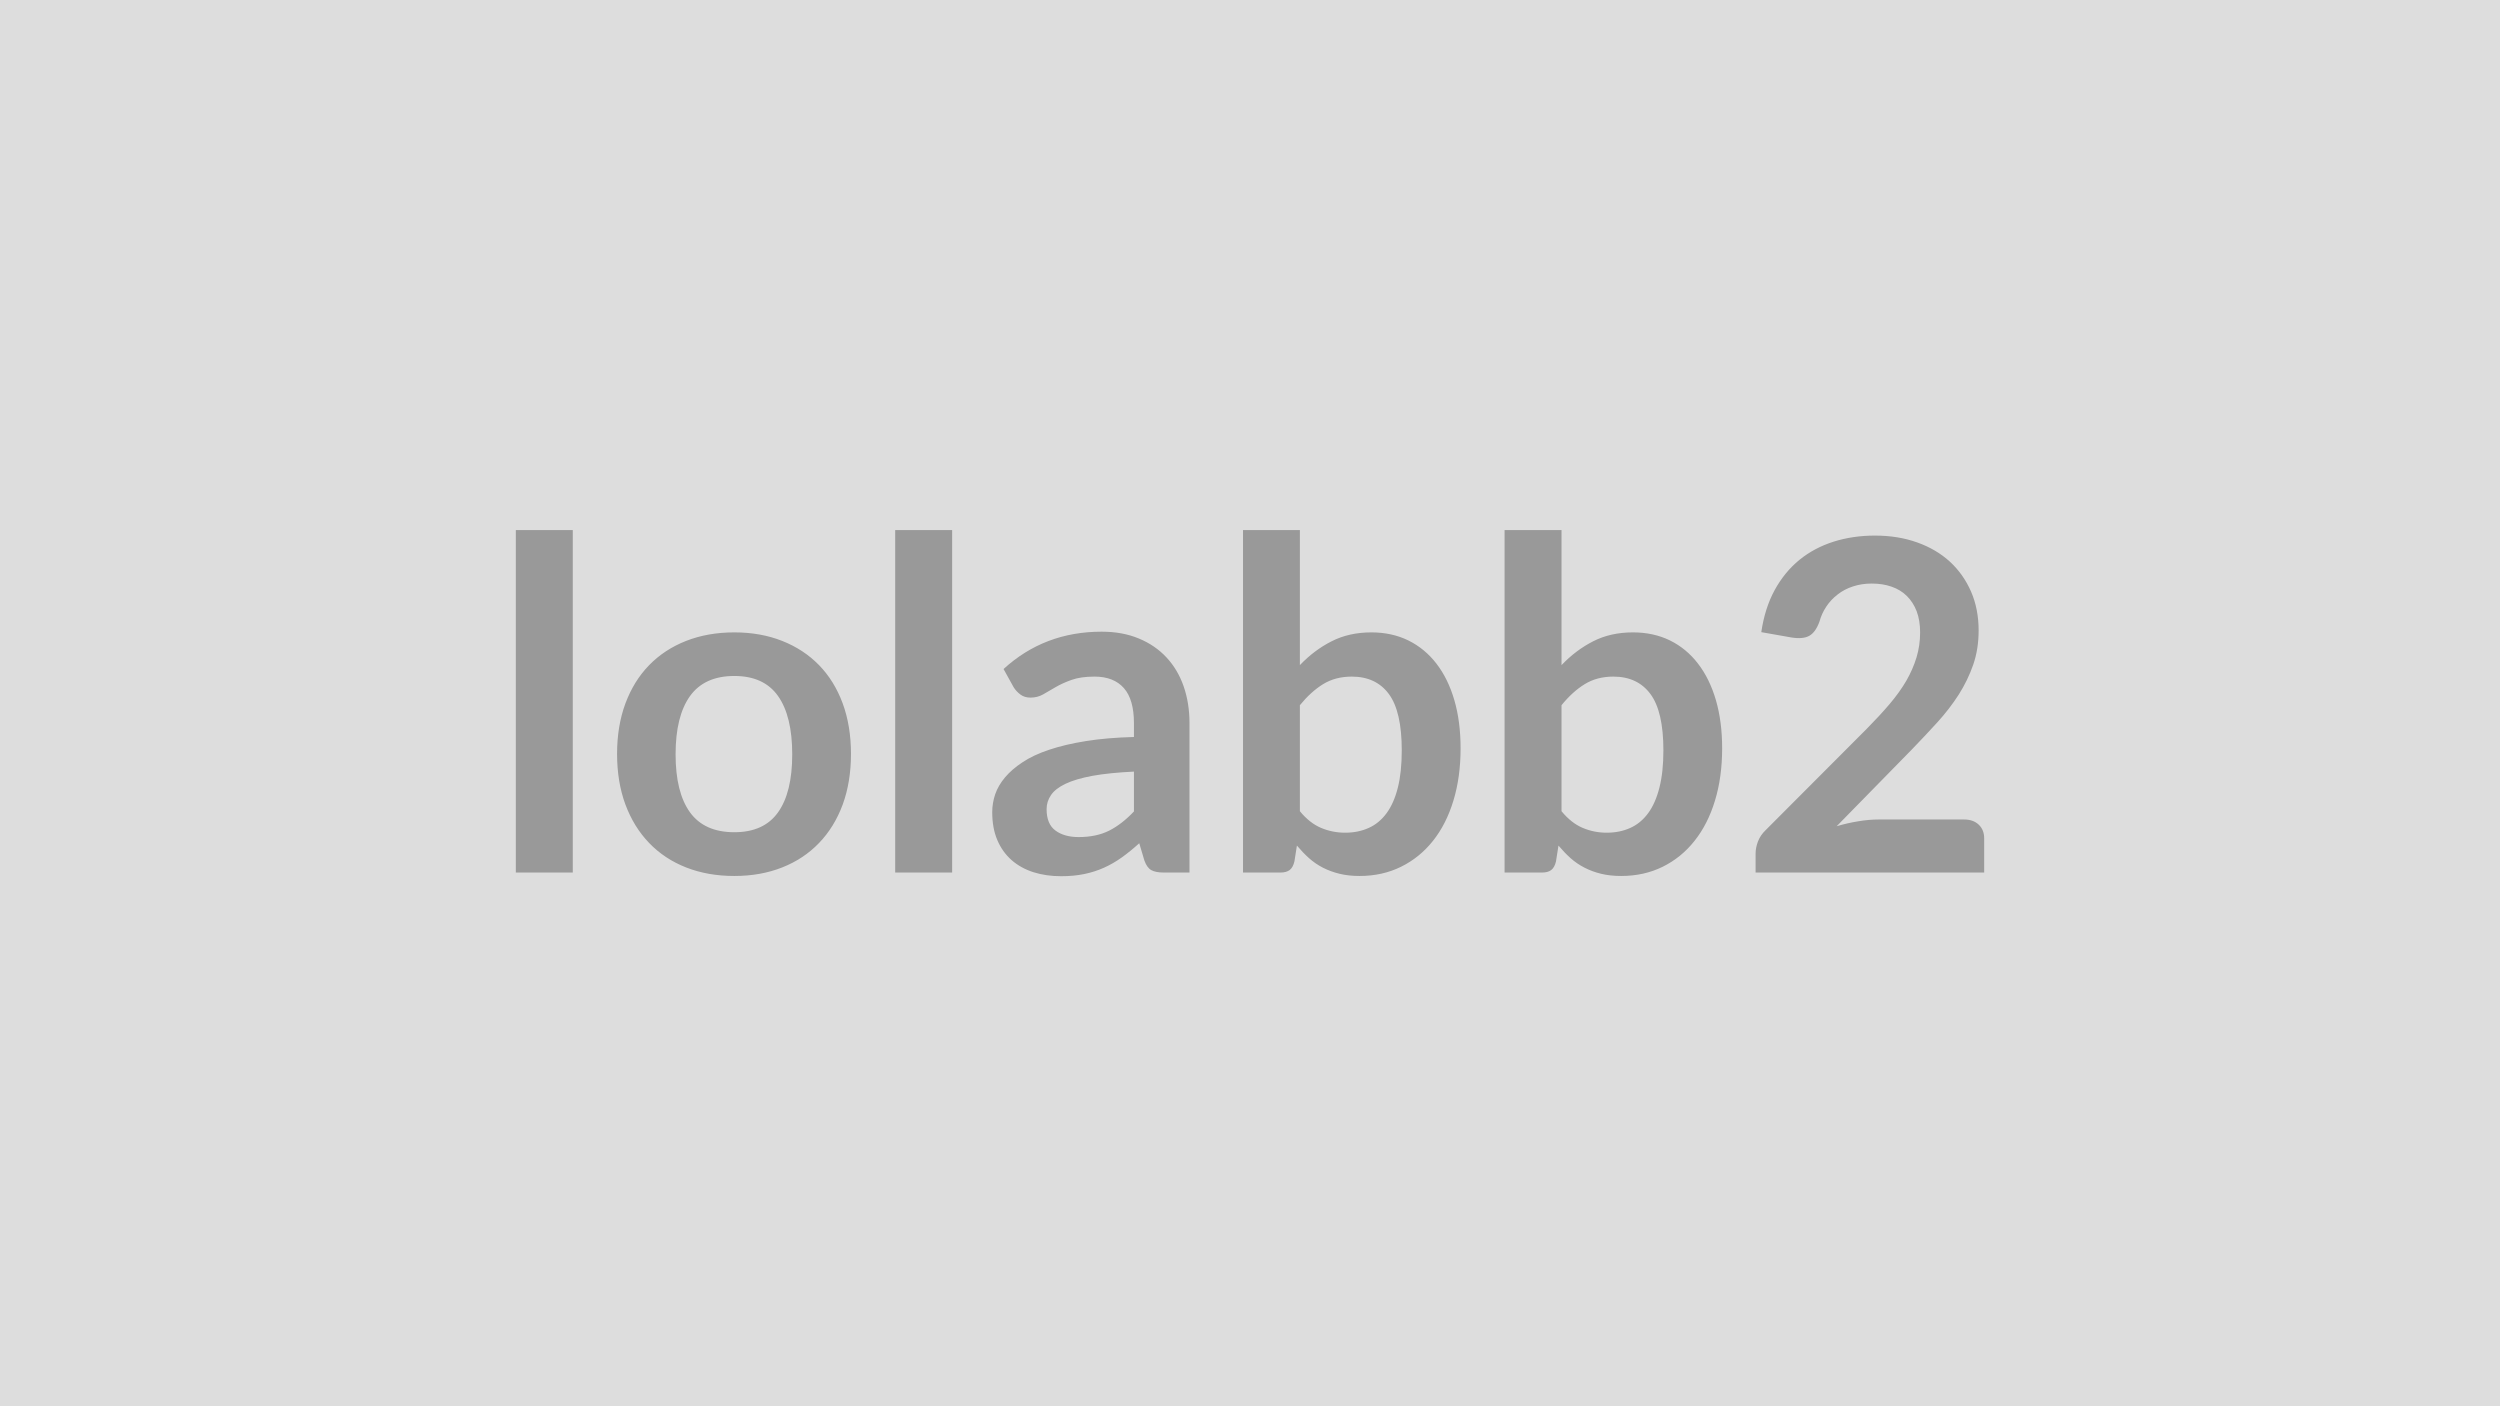
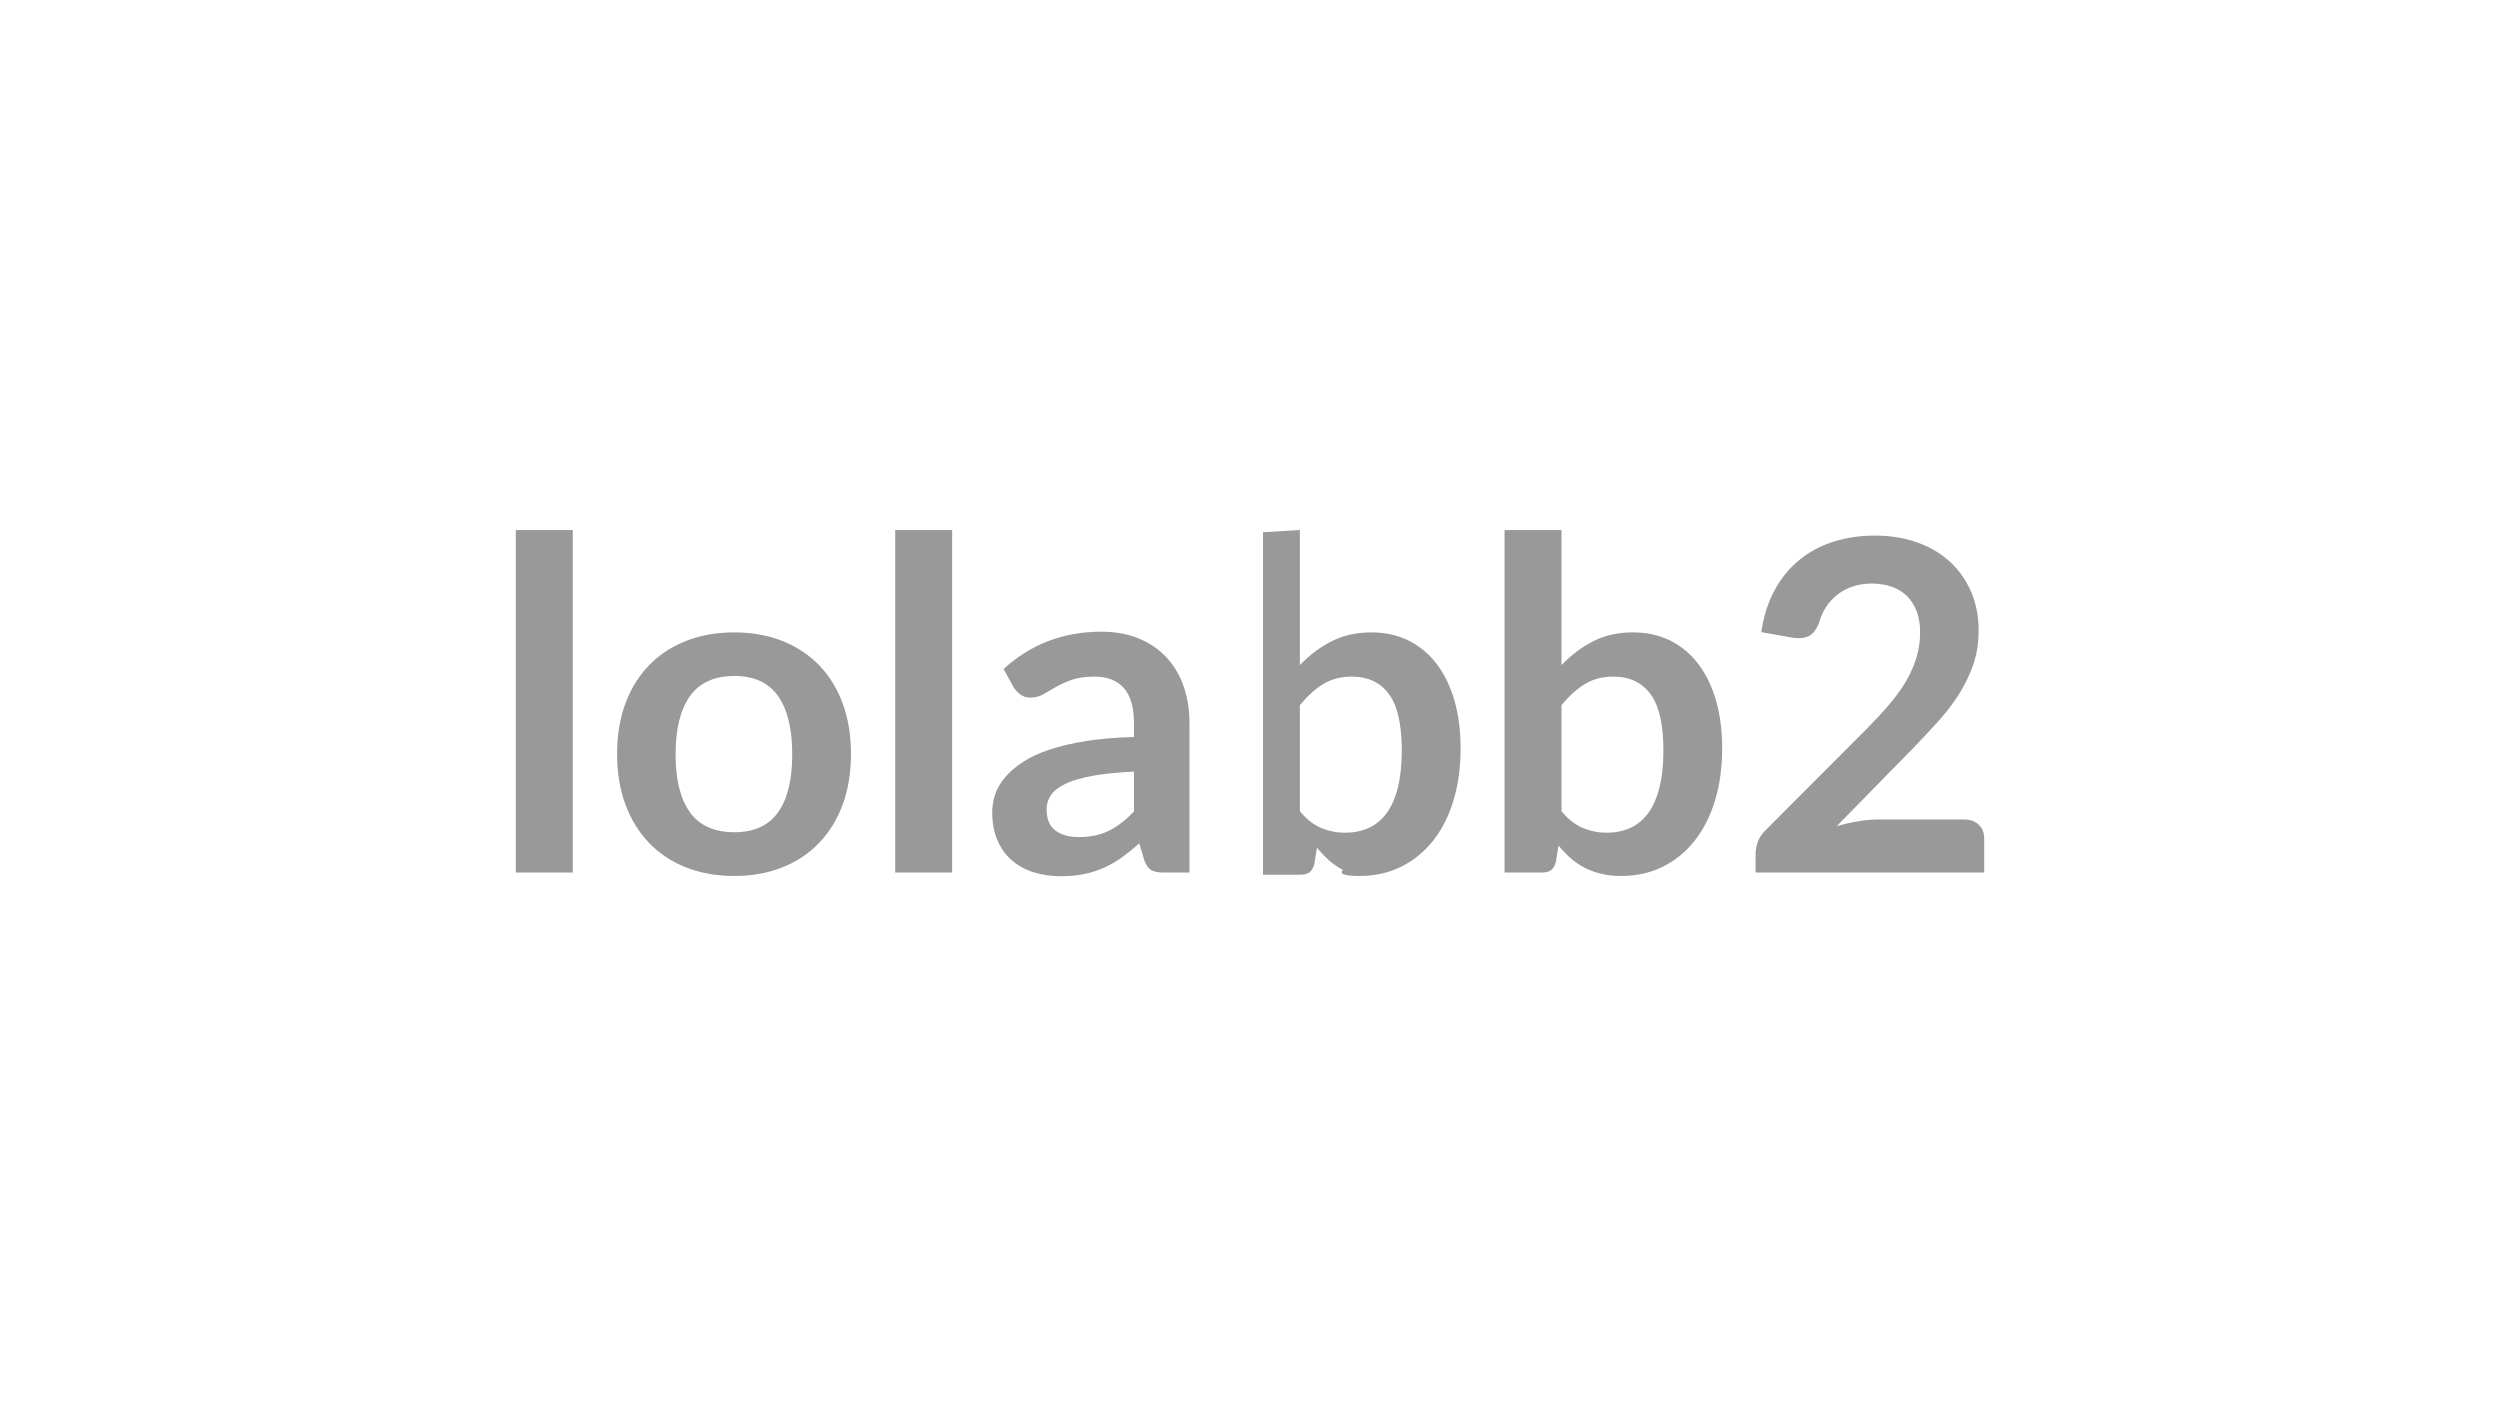
<svg xmlns="http://www.w3.org/2000/svg" width="320" height="180" viewBox="0 0 320 180">
-   <rect width="100%" height="100%" fill="#DDDDDD" />
-   <path fill="#999999" d="M66.025 67.845h7.29v43.84h-7.29zm27.97 13.1q3.36 0 6.12 1.09t4.72 3.1 3.03 4.9q1.06 2.89 1.06 6.46 0 3.6-1.06 6.49-1.07 2.89-3.03 4.92-1.96 2.04-4.72 3.13t-6.12 1.09q-3.39 0-6.17-1.09-2.77-1.09-4.73-3.13-1.96-2.03-3.04-4.92-1.07-2.89-1.07-6.49 0-3.57 1.07-6.46 1.08-2.89 3.04-4.9t4.73-3.1q2.78-1.09 6.17-1.09m0 25.58q3.78 0 5.59-2.54 1.82-2.54 1.82-7.43 0-4.9-1.82-7.47-1.81-2.56-5.59-2.56-3.83 0-5.68 2.58-1.84 2.58-1.84 7.45 0 4.86 1.84 7.42 1.85 2.55 5.68 2.55m20.59-38.68h7.29v43.84h-7.29zm30.56 36.02v-5.1q-3.15.15-5.31.54-2.15.4-3.45 1.02t-1.86 1.45q-.56.82-.56 1.8 0 1.91 1.14 2.74 1.13.83 2.96.83 2.25 0 3.88-.81 1.64-.82 3.2-2.47m-15.4-15.9-1.29-2.33q5.22-4.78 12.56-4.78 2.66 0 4.75.87 2.1.87 3.54 2.42 1.45 1.55 2.2 3.7.75 2.16.75 4.72v19.12h-3.3q-1.03 0-1.59-.31t-.89-1.25l-.65-2.19q-1.15 1.04-2.24 1.82t-2.27 1.31-2.52.81q-1.35.28-2.97.28-1.92 0-3.54-.51-1.62-.52-2.8-1.55-1.18-1.04-1.83-2.57t-.65-3.57q0-1.15.38-2.29.39-1.13 1.26-2.16.87-1.04 2.26-1.95 1.38-.92 3.4-1.59 2.02-.68 4.71-1.11 2.68-.43 6.13-.52v-1.77q0-3.03-1.29-4.49-1.3-1.47-3.75-1.47-1.77 0-2.94.42-1.16.41-2.05.93-.88.51-1.6.93-.73.41-1.61.41-.77 0-1.3-.4t-.86-.93m36.64 2.3v13.57q1.24 1.51 2.7 2.13t3.09.62q1.68 0 3.02-.61 1.34-.6 2.29-1.89.94-1.28 1.44-3.27t.5-4.77q0-4.98-1.65-7.21t-4.75-2.23q-2.09 0-3.66.96-1.56.96-2.98 2.7m0-22.42v17.29q1.83-1.92 4.06-3.05 2.23-1.14 5.09-1.14 2.62 0 4.73 1.03 2.11 1.04 3.6 2.97t2.29 4.67q.8 2.75.8 6.17 0 3.69-.92 6.7-.91 3-2.61 5.14t-4.09 3.32-5.31 1.18q-1.41 0-2.56-.28t-2.13-.78q-.97-.5-1.78-1.22-.81-.73-1.55-1.61l-.32 2.03q-.18.77-.61 1.1-.43.32-1.16.32h-4.81v-43.84zm33.49 22.42v13.57q1.24 1.51 2.7 2.13t3.08.62q1.68 0 3.02-.61 1.34-.6 2.29-1.89.94-1.28 1.44-3.27.51-1.99.51-4.77 0-4.98-1.66-7.21-1.65-2.23-4.75-2.23-2.09 0-3.65.96-1.57.96-2.98 2.7m0-22.42v17.29q1.83-1.92 4.05-3.05 2.23-1.14 5.09-1.14 2.63 0 4.74 1.03 2.11 1.04 3.59 2.97 1.49 1.93 2.29 4.67.8 2.75.8 6.17 0 3.69-.92 6.7-.91 3-2.61 5.14-1.69 2.14-4.08 3.32t-5.31 1.18q-1.42 0-2.57-.28t-2.12-.78q-.98-.5-1.79-1.22-.81-.73-1.55-1.61l-.32 2.03q-.18.77-.61 1.1-.42.32-1.16.32h-4.81v-43.84zm40.59 37.05h10.94q1.18 0 1.88.67.69.66.69 1.75v4.37h-29.26v-2.42q0-.74.3-1.55.31-.81.99-1.46l12.95-12.98q1.63-1.65 2.91-3.15 1.28-1.51 2.14-2.98.85-1.48 1.31-3t.46-3.2q0-1.53-.44-2.7-.45-1.16-1.26-1.96t-1.95-1.19q-1.13-.4-2.55-.4-1.29 0-2.4.37-1.11.36-1.96 1.03-.86.66-1.45 1.55-.59.88-.88 1.94-.5 1.36-1.3 1.8-.8.45-2.3.21l-3.84-.68q.45-3.07 1.71-5.38 1.27-2.32 3.17-3.87 1.91-1.55 4.37-2.33t5.3-.78q2.95 0 5.39.87 2.45.87 4.19 2.46 1.74 1.6 2.72 3.84.97 2.24.97 4.98 0 2.36-.69 4.37-.7 2.01-1.86 3.84-1.17 1.82-2.73 3.54-1.56 1.71-3.27 3.48l-9.62 9.82q1.39-.41 2.76-.63 1.37-.23 2.61-.23" />
+   <path fill="#999999" d="M66.025 67.845h7.29v43.84h-7.29zm27.97 13.1q3.36 0 6.12 1.09t4.72 3.1 3.03 4.9q1.06 2.89 1.06 6.46 0 3.6-1.06 6.49-1.07 2.89-3.03 4.92-1.96 2.04-4.72 3.13t-6.12 1.09q-3.39 0-6.17-1.09-2.77-1.09-4.73-3.13-1.96-2.03-3.04-4.92-1.07-2.89-1.07-6.49 0-3.57 1.07-6.46 1.08-2.89 3.04-4.9t4.73-3.1q2.78-1.09 6.17-1.09m0 25.58q3.78 0 5.59-2.54 1.82-2.54 1.82-7.43 0-4.9-1.82-7.47-1.81-2.56-5.59-2.56-3.83 0-5.68 2.58-1.84 2.58-1.84 7.45 0 4.86 1.84 7.42 1.85 2.55 5.68 2.55m20.59-38.68h7.29v43.84h-7.29zm30.56 36.02v-5.1q-3.15.15-5.31.54-2.15.4-3.45 1.02t-1.86 1.45q-.56.82-.56 1.8 0 1.91 1.14 2.74 1.13.83 2.96.83 2.25 0 3.88-.81 1.64-.82 3.2-2.47m-15.4-15.9-1.29-2.33q5.22-4.78 12.56-4.78 2.66 0 4.75.87 2.1.87 3.54 2.42 1.45 1.55 2.2 3.7.75 2.16.75 4.72v19.12h-3.3q-1.03 0-1.59-.31t-.89-1.25l-.65-2.19q-1.15 1.04-2.24 1.82t-2.27 1.31-2.52.81q-1.35.28-2.97.28-1.92 0-3.54-.51-1.62-.52-2.8-1.55-1.18-1.04-1.83-2.57t-.65-3.57q0-1.15.38-2.29.39-1.13 1.26-2.16.87-1.04 2.26-1.95 1.38-.92 3.4-1.59 2.02-.68 4.71-1.11 2.68-.43 6.13-.52v-1.77q0-3.03-1.29-4.49-1.3-1.47-3.75-1.47-1.77 0-2.94.42-1.16.41-2.05.93-.88.51-1.6.93-.73.41-1.61.41-.77 0-1.3-.4t-.86-.93m36.64 2.3v13.57q1.24 1.51 2.7 2.13t3.09.62q1.68 0 3.02-.61 1.34-.6 2.29-1.89.94-1.28 1.44-3.27t.5-4.77q0-4.98-1.65-7.21t-4.75-2.23q-2.09 0-3.66.96-1.56.96-2.98 2.7m0-22.42v17.29q1.83-1.92 4.06-3.05 2.23-1.14 5.09-1.14 2.62 0 4.73 1.03 2.11 1.04 3.6 2.97t2.29 4.67q.8 2.75.8 6.17 0 3.69-.92 6.7-.91 3-2.61 5.14t-4.09 3.32-5.31 1.18t-2.13-.78q-.97-.5-1.78-1.22-.81-.73-1.55-1.61l-.32 2.03q-.18.77-.61 1.1-.43.32-1.16.32h-4.81v-43.84zm33.49 22.42v13.57q1.24 1.51 2.7 2.13t3.08.62q1.68 0 3.02-.61 1.34-.6 2.29-1.89.94-1.28 1.44-3.27.51-1.99.51-4.77 0-4.98-1.66-7.21-1.65-2.23-4.75-2.23-2.09 0-3.65.96-1.57.96-2.98 2.7m0-22.42v17.29q1.83-1.92 4.05-3.05 2.23-1.14 5.09-1.14 2.63 0 4.74 1.03 2.11 1.04 3.59 2.97 1.49 1.93 2.29 4.67.8 2.75.8 6.17 0 3.69-.92 6.7-.91 3-2.61 5.14-1.69 2.14-4.08 3.32t-5.31 1.18q-1.42 0-2.57-.28t-2.12-.78q-.98-.5-1.79-1.22-.81-.73-1.55-1.61l-.32 2.03q-.18.77-.61 1.1-.42.32-1.16.32h-4.81v-43.84zm40.59 37.05h10.94q1.18 0 1.88.67.69.66.69 1.75v4.37h-29.26v-2.42q0-.74.3-1.55.31-.81.99-1.46l12.95-12.98q1.63-1.65 2.91-3.15 1.28-1.51 2.14-2.98.85-1.48 1.31-3t.46-3.2q0-1.53-.44-2.7-.45-1.16-1.26-1.96t-1.95-1.19q-1.13-.4-2.55-.4-1.29 0-2.4.37-1.11.36-1.96 1.03-.86.66-1.45 1.55-.59.88-.88 1.94-.5 1.36-1.3 1.8-.8.45-2.3.21l-3.84-.68q.45-3.07 1.71-5.38 1.27-2.32 3.17-3.87 1.91-1.55 4.37-2.33t5.3-.78q2.95 0 5.39.87 2.45.87 4.19 2.46 1.74 1.6 2.72 3.84.97 2.24.97 4.98 0 2.36-.69 4.37-.7 2.01-1.86 3.84-1.17 1.82-2.73 3.54-1.56 1.71-3.27 3.48l-9.62 9.82q1.39-.41 2.76-.63 1.37-.23 2.61-.23" />
</svg>